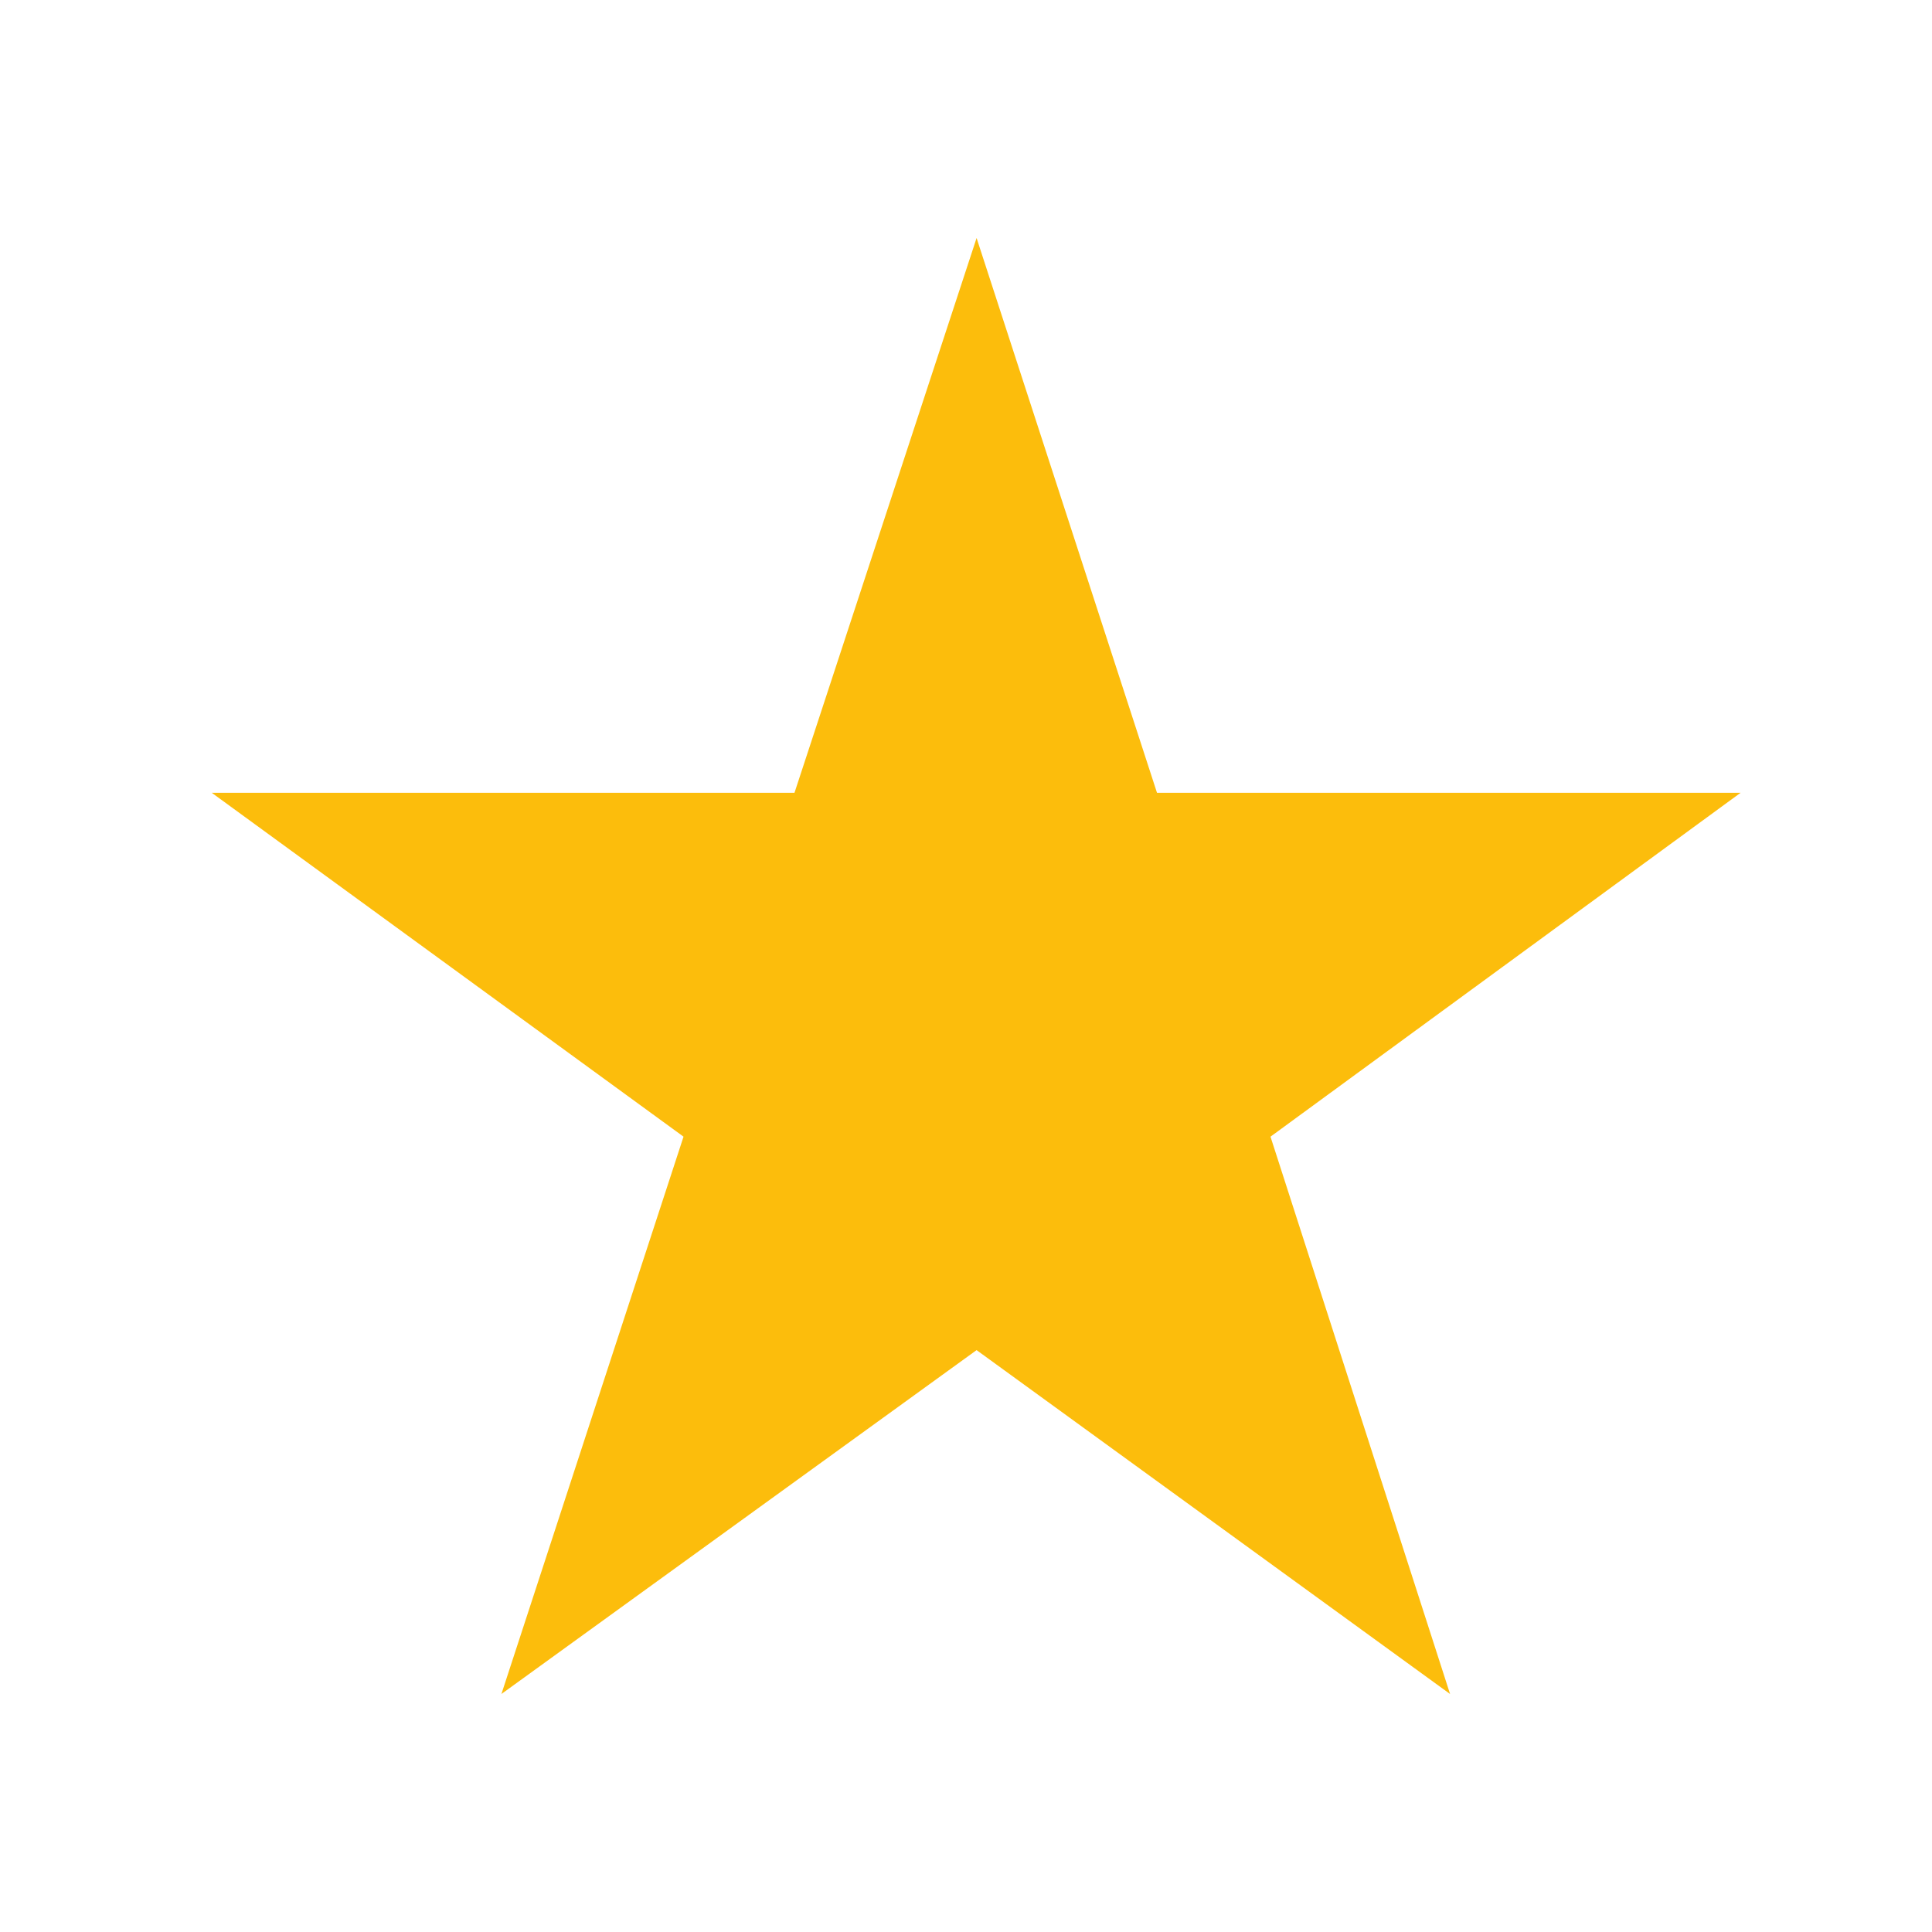
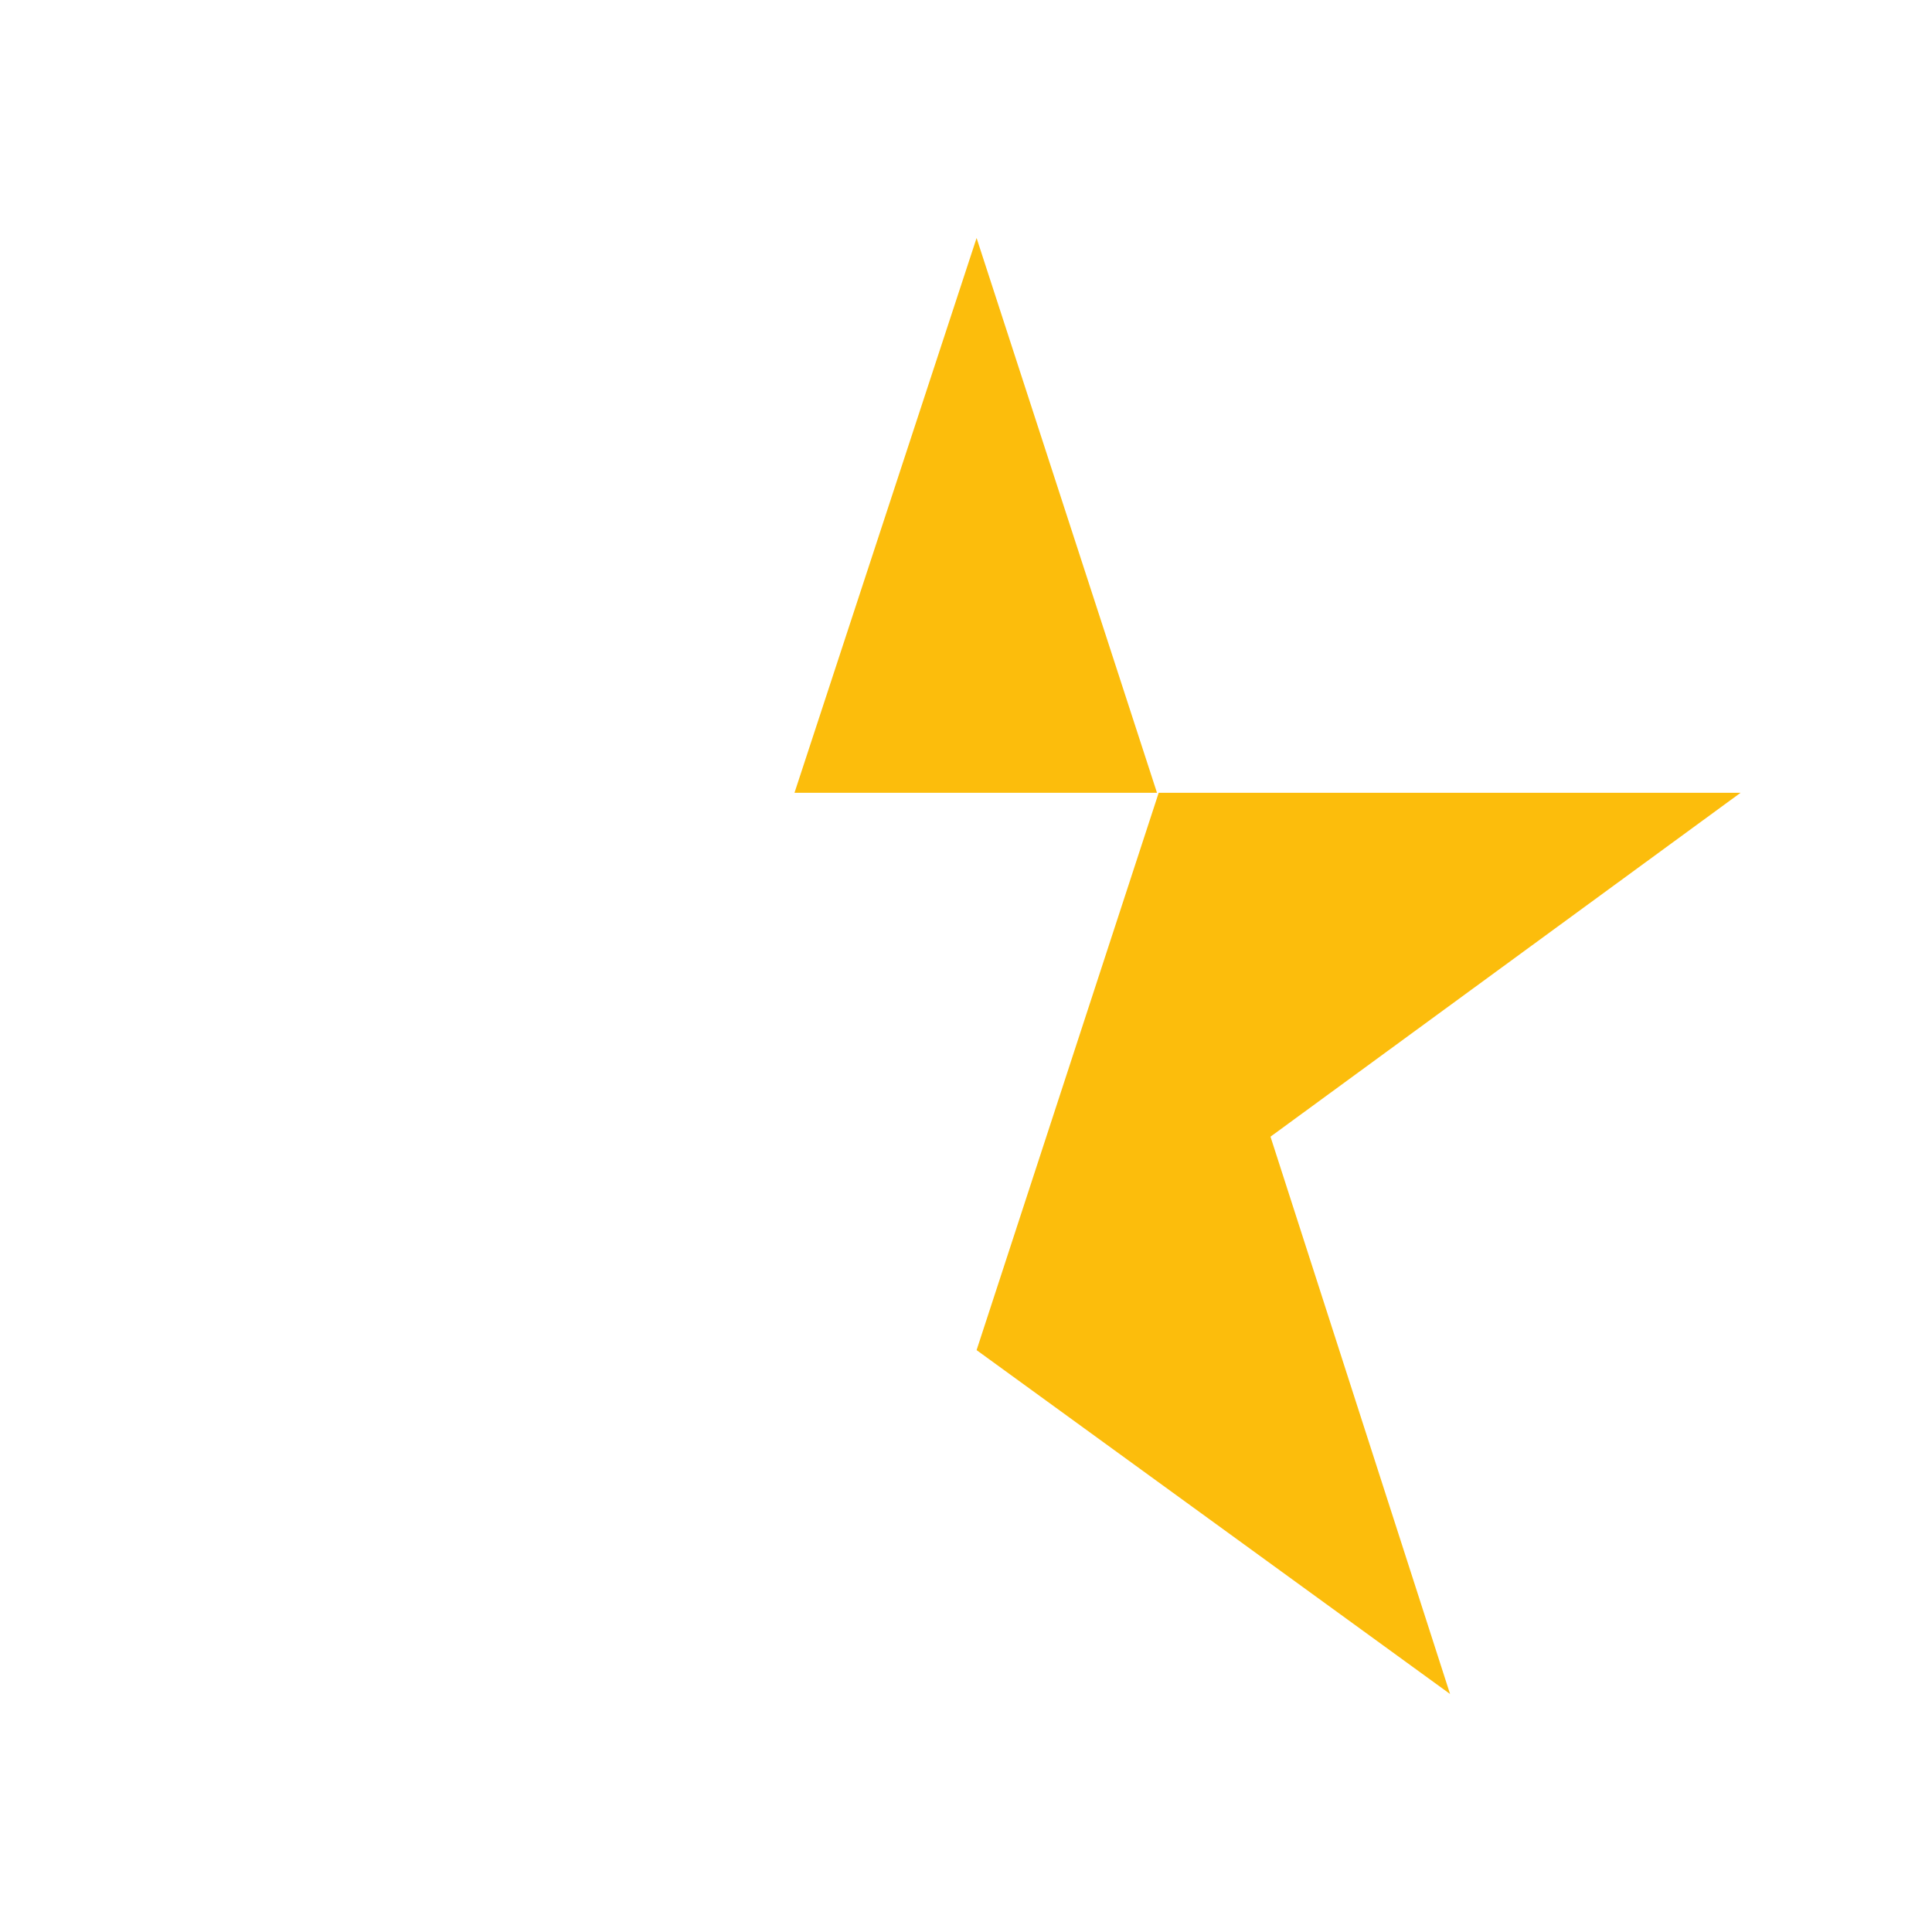
<svg xmlns="http://www.w3.org/2000/svg" id="Ebene_1" data-name="Ebene 1" viewBox="0 0 22.81 22.81">
  <defs>
    <style>.cls-1{fill:#fcbd0c;}</style>
  </defs>
-   <path class="cls-1" d="M20.55,9.36,15,13.42,17.12,20l-5.59-4.06L5.92,20l2.15-6.58L2.5,9.36H9.38l2.15-6.55,2.13,6.55Z" />
+   <path class="cls-1" d="M20.55,9.36,15,13.42,17.12,20l-5.59-4.06l2.15-6.58L2.5,9.36H9.38l2.15-6.55,2.13,6.55Z" />
</svg>